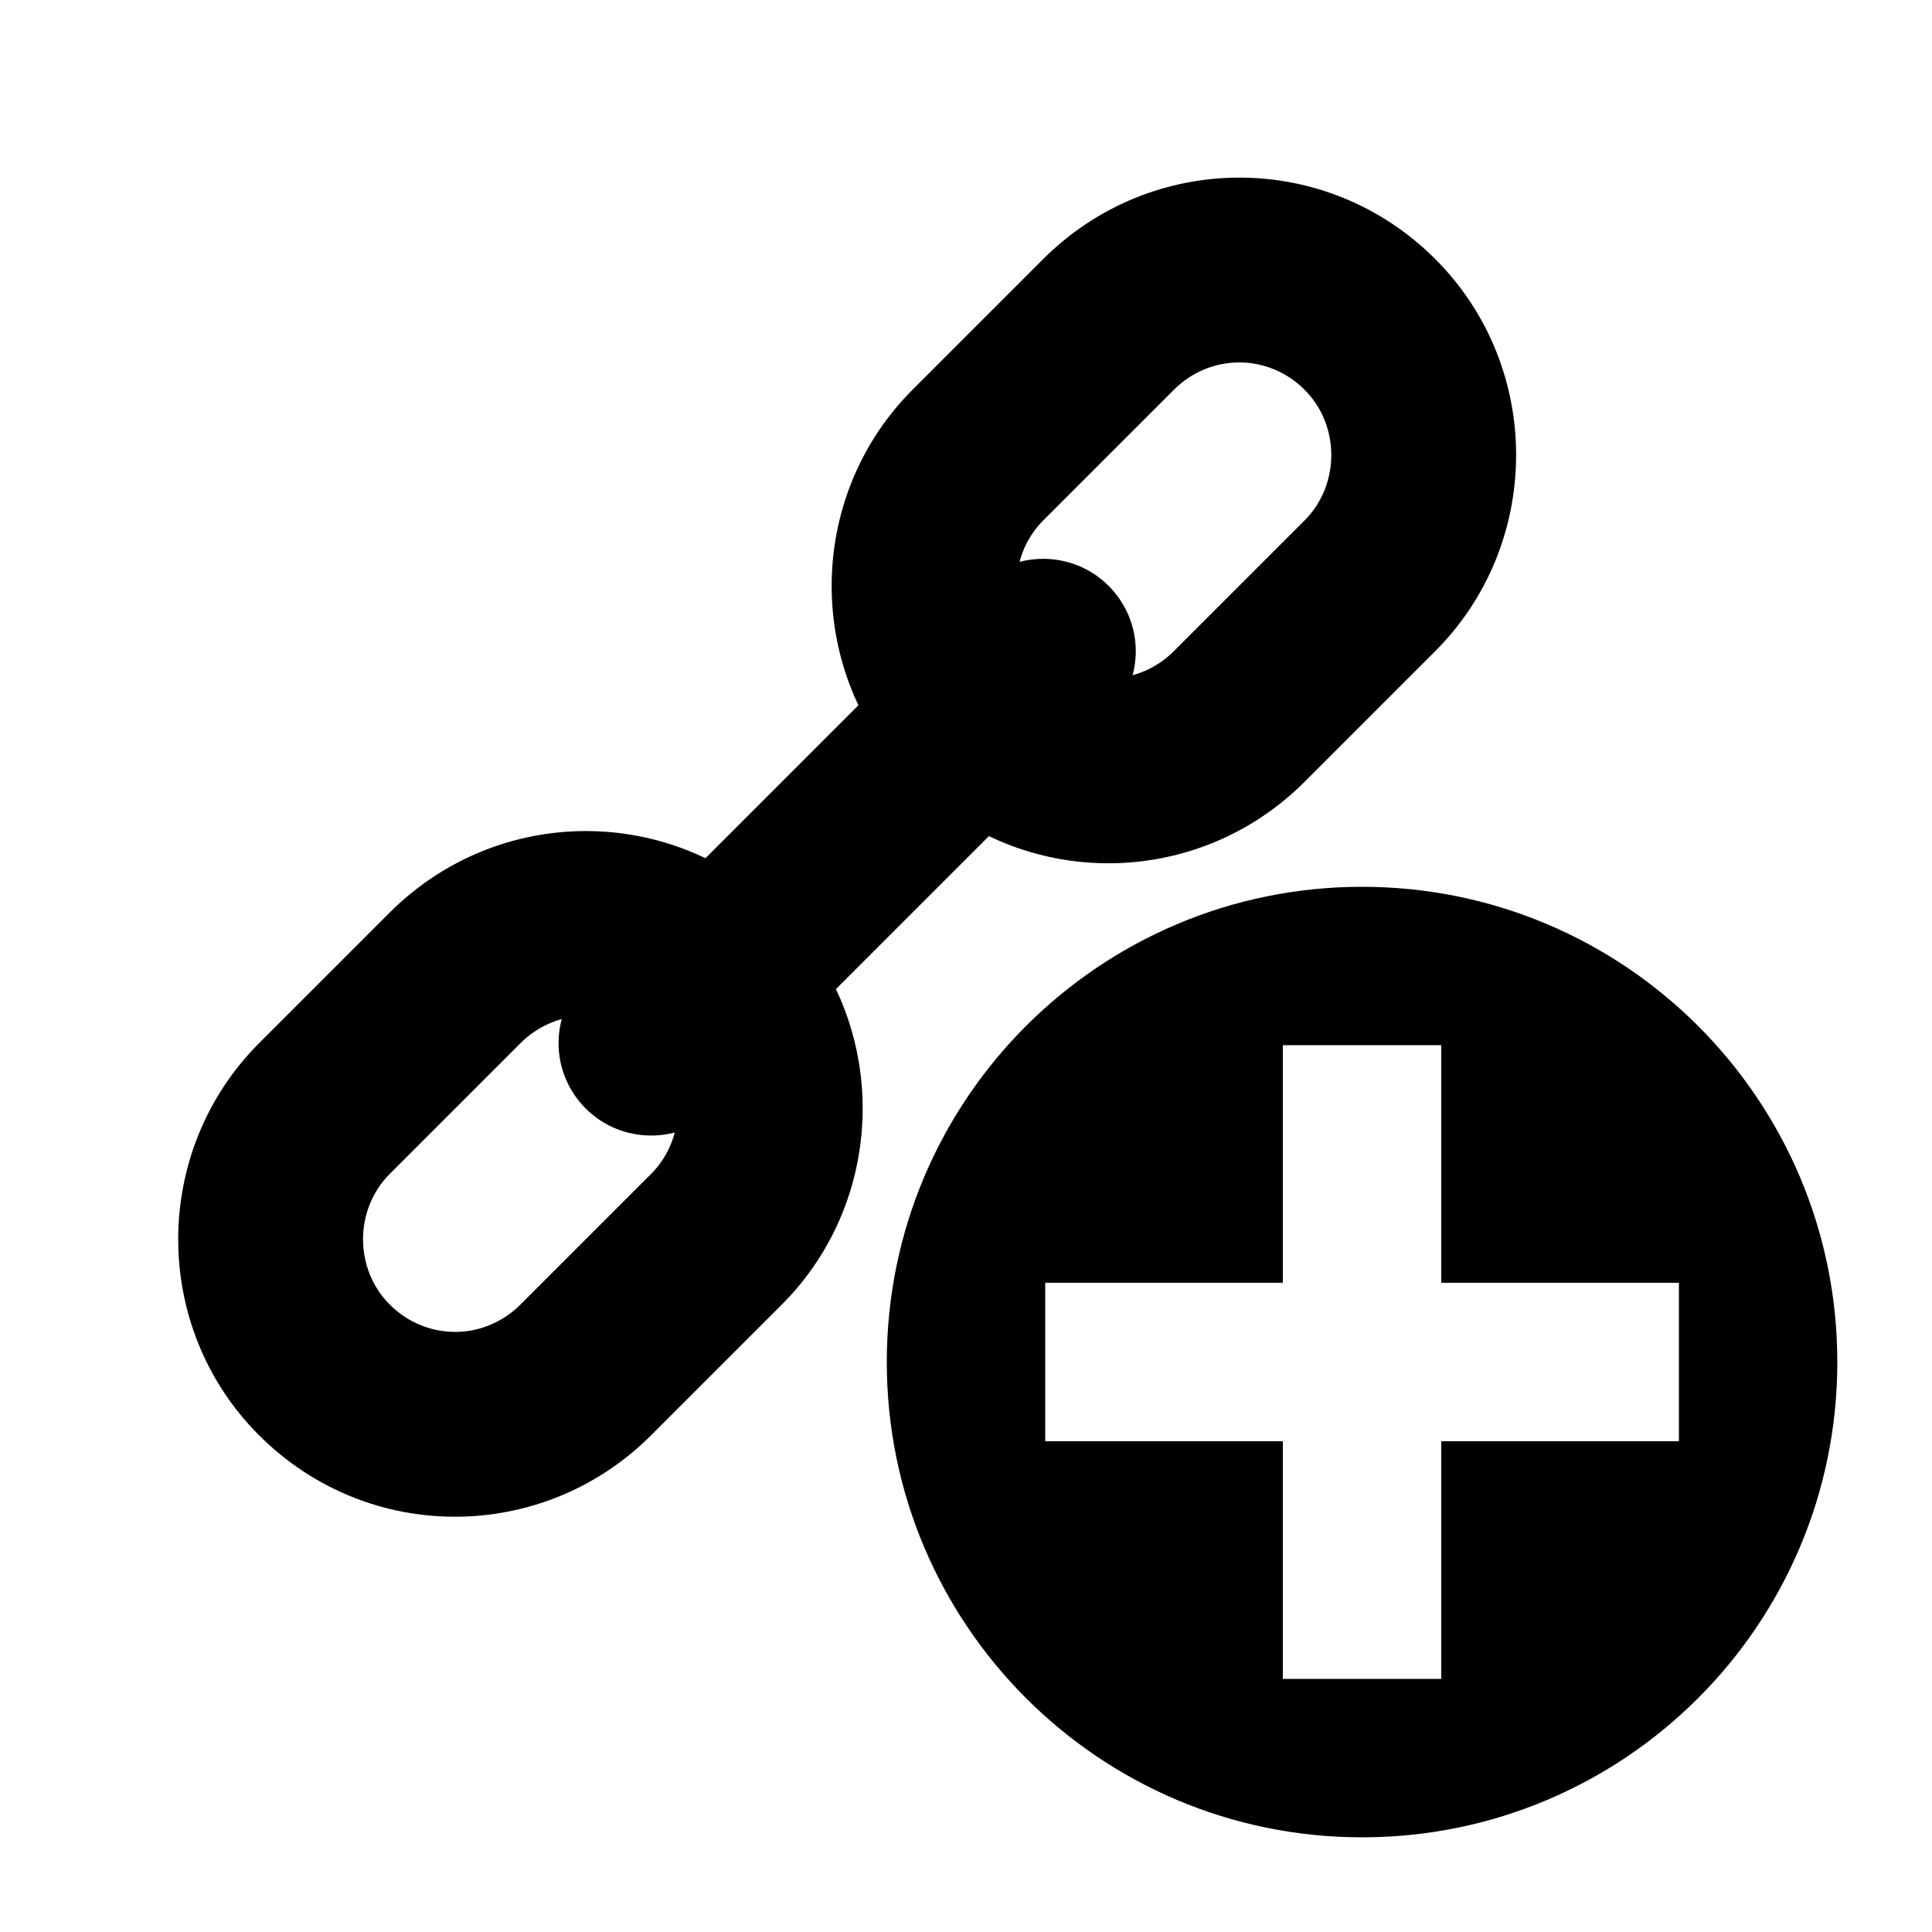
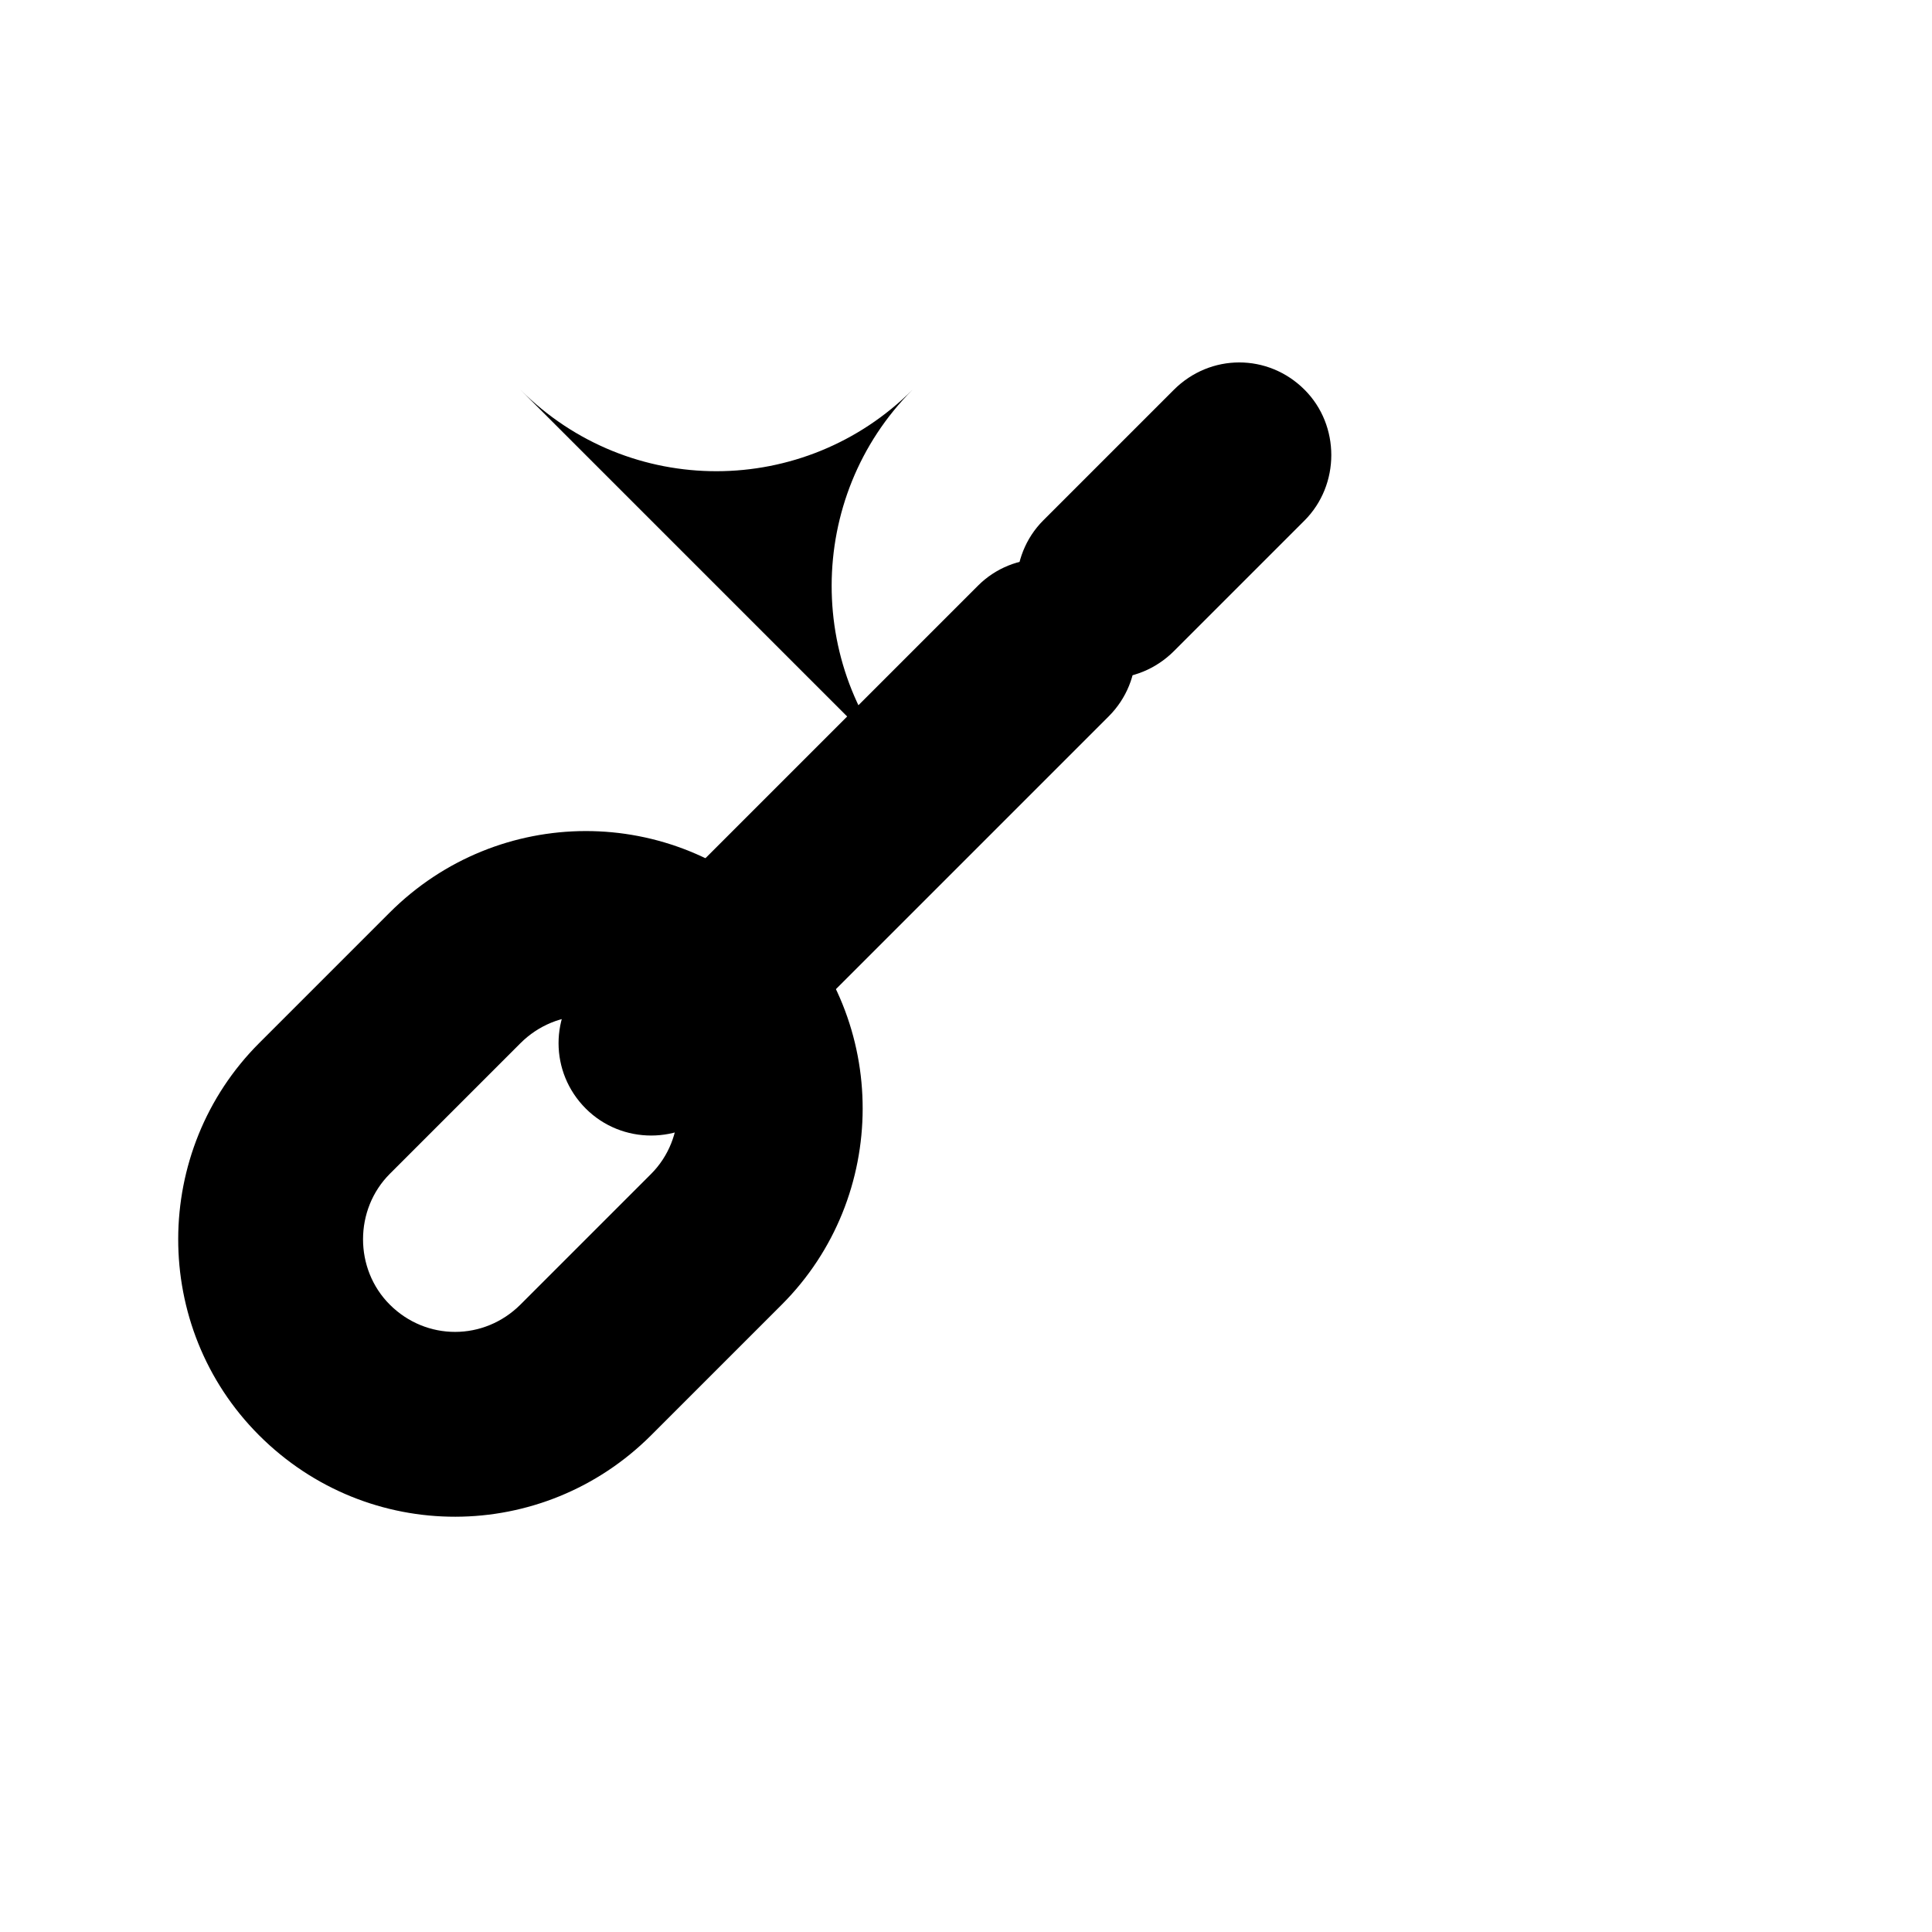
<svg xmlns="http://www.w3.org/2000/svg" fill="#000000" width="800px" height="800px" version="1.1" viewBox="144 144 512 512">
  <g>
-     <path d="m525.95 483.96v-62.973h-41.984v62.973h-62.973v41.984h62.973v62.977h41.984v-62.977h62.977v-41.984zm-20.992 146.95c-69.559 0-125.95-56.391-125.95-125.95 0-69.559 56.391-125.95 125.95-125.95 69.562 0 125.95 56.391 125.95 125.95 0 69.562-56.391 125.95-125.95 125.95z" fill-rule="evenodd" />
-     <path d="m420.46 316.56c9.668 9.668 24.988 9.645 34.664-0.031l34.574-34.574c9.461-9.461 9.488-25.207 0.031-34.664-9.672-9.672-24.992-9.648-34.664 0.027l-34.578 34.578c-9.457 9.457-9.488 25.207-0.027 34.664zm-34.637 34.633c-28.691-28.691-28.453-75.453 0.027-103.93l34.578-34.578c28.711-28.707 75.043-28.922 103.93-0.027 28.695 28.691 28.453 75.453-0.027 103.93l-34.578 34.578c-28.707 28.707-75.039 28.922-103.93 0.027z" />
+     <path d="m420.46 316.56c9.668 9.668 24.988 9.645 34.664-0.031l34.574-34.574c9.461-9.461 9.488-25.207 0.031-34.664-9.672-9.672-24.992-9.648-34.664 0.027l-34.578 34.578c-9.457 9.457-9.488 25.207-0.027 34.664zm-34.637 34.633c-28.691-28.691-28.453-75.453 0.027-103.93l34.578-34.578l-34.578 34.578c-28.707 28.707-75.039 28.922-103.93 0.027z" />
    <path d="m247.29 489.73c9.668 9.668 24.988 9.645 34.664-0.031l34.574-34.574c9.461-9.461 9.488-25.207 0.031-34.664-9.672-9.672-24.992-9.648-34.664 0.027l-34.578 34.578c-9.457 9.457-9.488 25.207-0.027 34.664zm-34.637 34.633c-28.691-28.691-28.453-75.453 0.027-103.93l34.578-34.578c28.711-28.707 75.043-28.922 103.93-0.027 28.695 28.691 28.453 75.453-0.027 103.93l-34.578 34.578c-28.707 28.707-75.039 28.922-103.93 0.027z" />
    <path d="m437.78 299.24c-9.566-9.562-25.164-9.469-34.586-0.051l-104.01 104.01c-9.535 9.539-9.578 24.953 0.051 34.586 9.566 9.562 25.164 9.473 34.586 0.051l104.01-104.01c9.535-9.535 9.578-24.953-0.051-34.586z" fill-rule="evenodd" />
  </g>
</svg>